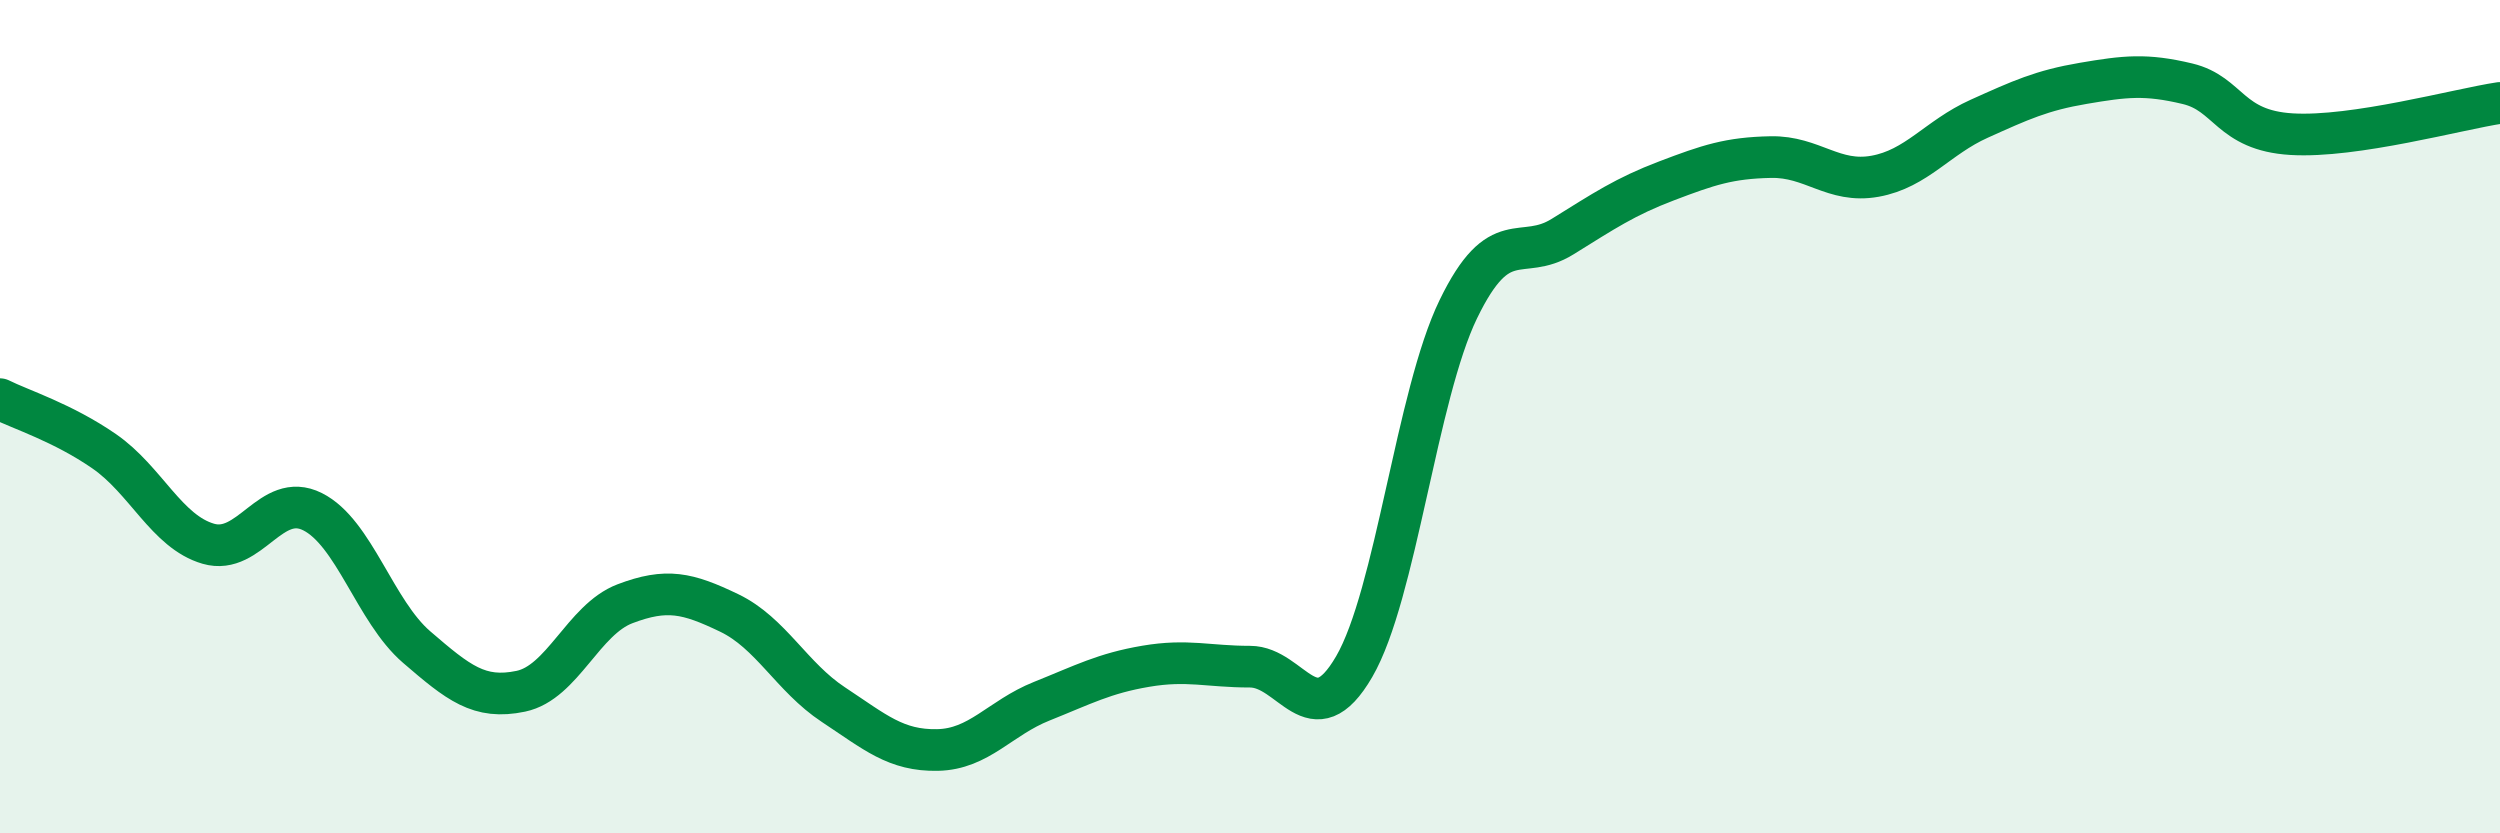
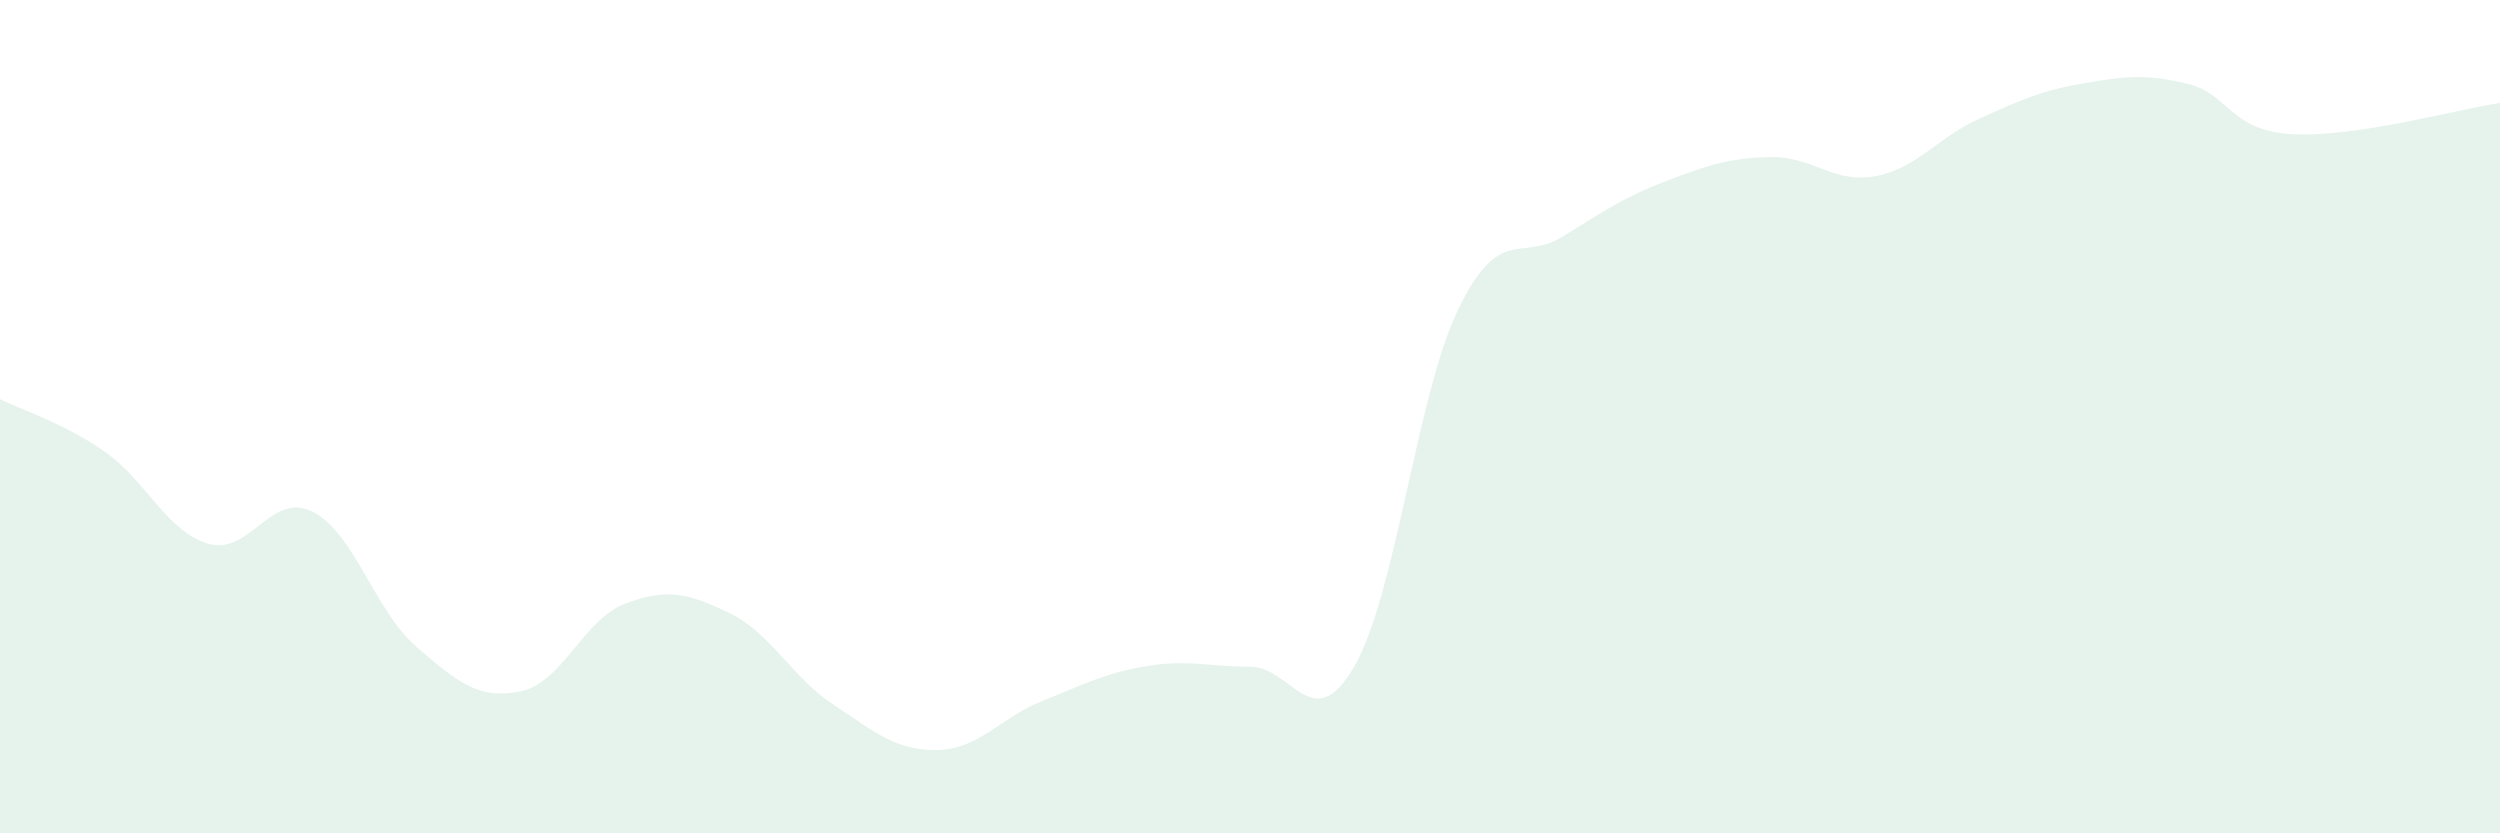
<svg xmlns="http://www.w3.org/2000/svg" width="60" height="20" viewBox="0 0 60 20">
  <path d="M 0,9.58 C 0.5,9.83 1.5,10.14 2.5,10.83 C 3.5,11.52 4,12.76 5,13.05 C 6,13.34 6.5,11.78 7.5,12.28 C 8.5,12.78 9,14.67 10,15.53 C 11,16.39 11.5,16.8 12.5,16.59 C 13.5,16.38 14,14.87 15,14.49 C 16,14.11 16.5,14.23 17.5,14.71 C 18.5,15.19 19,16.25 20,16.91 C 21,17.57 21.5,18.02 22.5,18 C 23.5,17.98 24,17.23 25,16.83 C 26,16.43 26.5,16.16 27.5,15.99 C 28.5,15.82 29,16 30,16 C 31,16 31.5,17.72 32.5,16 C 33.5,14.28 34,9.48 35,7.42 C 36,5.36 36.5,6.3 37.5,5.68 C 38.5,5.06 39,4.72 40,4.34 C 41,3.96 41.5,3.79 42.5,3.77 C 43.5,3.75 44,4.41 45,4.23 C 46,4.05 46.5,3.3 47.5,2.85 C 48.5,2.4 49,2.17 50,2 C 51,1.83 51.5,1.77 52.5,2.01 C 53.5,2.25 53.5,3.13 55,3.22 C 56.5,3.31 59,2.62 60,2.47L60 20L0 20Z" fill="#008740" opacity="0.1" stroke-linecap="round" stroke-linejoin="round" />
-   <path d="M 0,9.58 C 0.5,9.83 1.5,10.14 2.5,10.83 C 3.5,11.52 4,12.76 5,13.05 C 6,13.34 6.5,11.78 7.5,12.28 C 8.5,12.78 9,14.67 10,15.53 C 11,16.39 11.5,16.8 12.5,16.59 C 13.5,16.38 14,14.87 15,14.49 C 16,14.11 16.5,14.23 17.5,14.71 C 18.5,15.19 19,16.25 20,16.91 C 21,17.57 21.5,18.02 22.5,18 C 23.5,17.98 24,17.23 25,16.83 C 26,16.43 26.5,16.16 27.5,15.99 C 28.5,15.82 29,16 30,16 C 31,16 31.5,17.72 32.5,16 C 33.5,14.28 34,9.48 35,7.42 C 36,5.36 36.5,6.3 37.5,5.68 C 38.5,5.06 39,4.72 40,4.34 C 41,3.96 41.5,3.79 42.5,3.77 C 43.5,3.75 44,4.41 45,4.23 C 46,4.05 46.5,3.3 47.5,2.85 C 48.5,2.4 49,2.17 50,2 C 51,1.83 51.5,1.77 52.5,2.01 C 53.5,2.25 53.5,3.13 55,3.22 C 56.5,3.31 59,2.62 60,2.47" stroke="#008740" stroke-width="1" fill="none" stroke-linecap="round" stroke-linejoin="round" />
</svg>